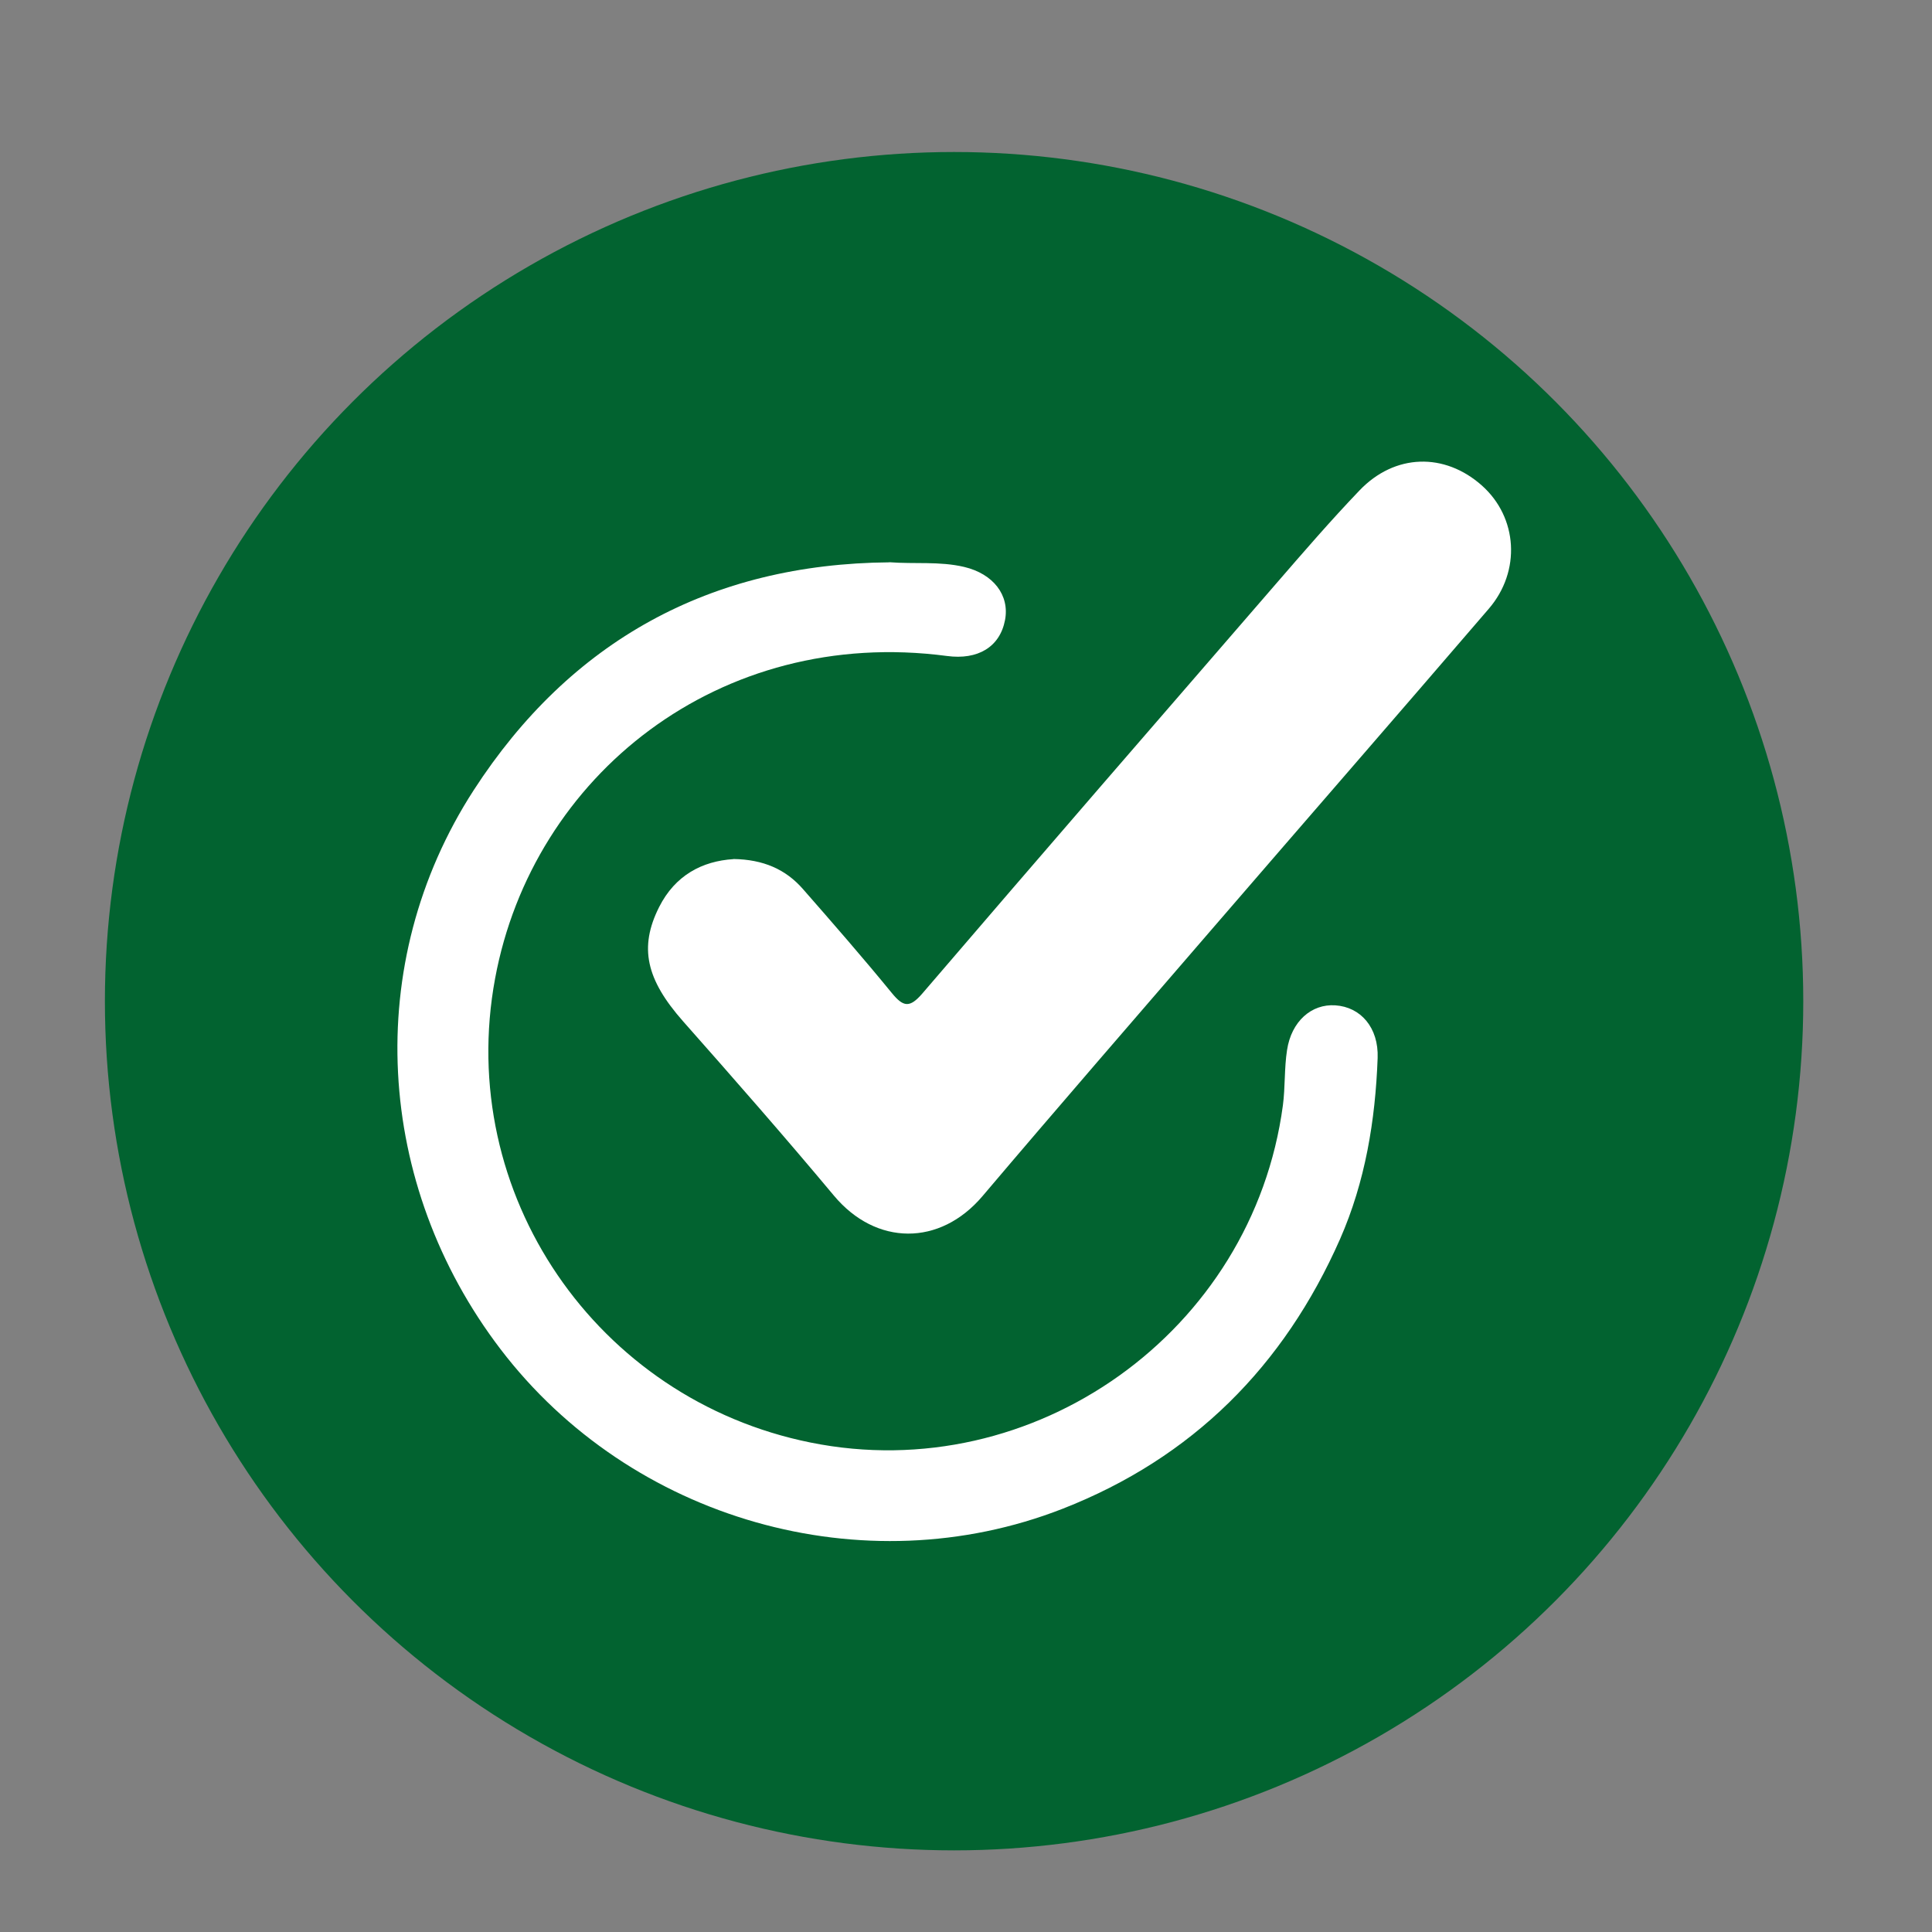
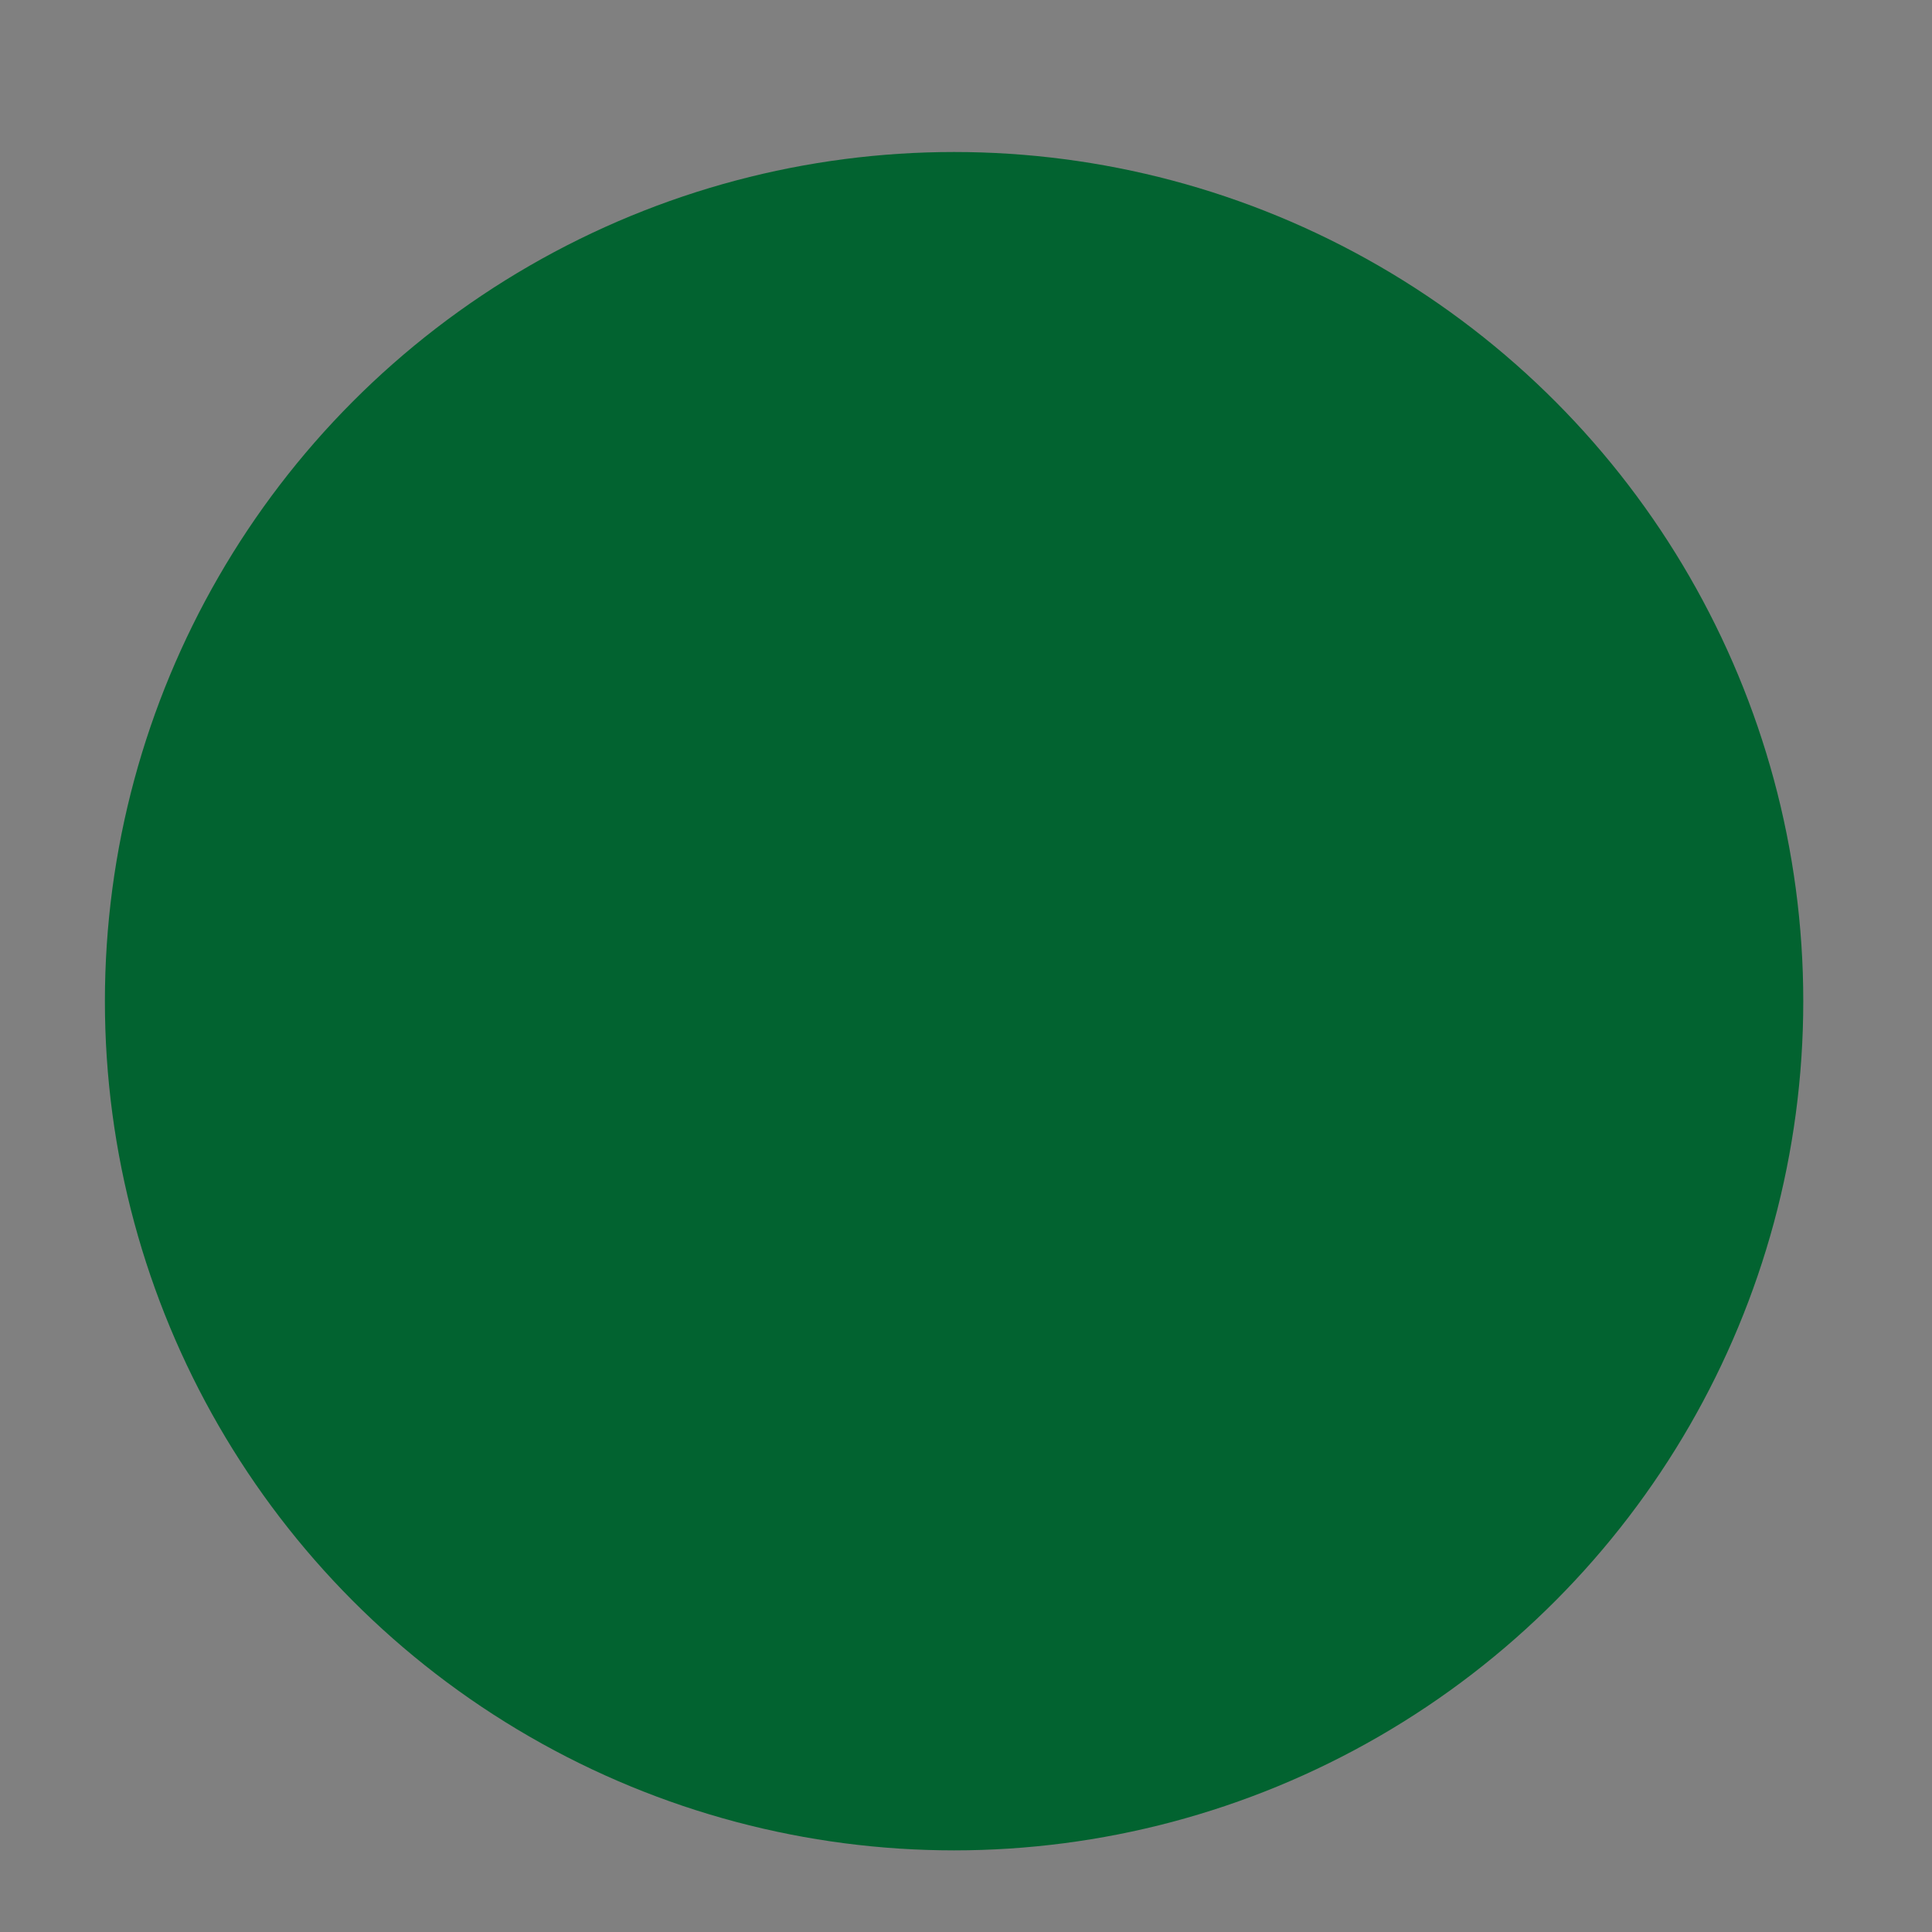
<svg xmlns="http://www.w3.org/2000/svg" id="Livello_1" data-name="Livello 1" viewBox="0 0 176.8 176.8">
  <rect x="0" y="0" width="176.8" height="176.8" fill="#808080" stroke="none" />
  <defs>
    <style>
      .cls-1 {
        fill: #026330;
      }

      .cls-2 {
        fill: #fff;
      }
    </style>
  </defs>
  <circle class="cls-1" cx="87.31" cy="91.62" r="77.71" />
  <g>
-     <path class="cls-2" d="m67.11,78.61c2.74.04,4.79.94,6.37,2.75,2.75,3.14,5.49,6.28,8.13,9.51,1.05,1.28,1.63,1.4,2.8.04,10.73-12.52,21.52-24.97,32.31-37.43,2.52-2.91,5.03-5.82,7.69-8.6,3.23-3.38,7.79-3.49,11.21-.44,3.26,2.91,3.59,7.82.62,11.27-8.41,9.79-16.88,19.52-25.31,29.29-7.02,8.14-14.07,16.26-21.02,24.46-3.9,4.6-9.75,4.56-13.6-.05-4.51-5.4-9.15-10.69-13.81-15.96-3.36-3.81-4.05-6.74-2.18-10.45,1.47-2.91,3.95-4.2,6.79-4.38Z" />
-     <path class="cls-2" d="m81.38,51.45c2.3.18,4.6-.1,6.85.43,2.67.63,4.18,2.59,3.74,4.87-.47,2.46-2.49,3.66-5.31,3.28-20.82-2.75-37.91,10.96-41.35,29.5-3.66,19.69,9.26,38.53,28.87,42.48,20.45,4.12,40.45-10.15,43.22-30.86.22-1.67.12-3.4.38-5.06.4-2.63,2.24-4.24,4.42-4.09,2.31.15,3.97,2.03,3.87,4.82-.21,5.71-1.13,11.31-3.44,16.57-5.13,11.63-13.5,20.03-25.39,24.68-18.22,7.12-39.51,1.03-51.44-14.61-11.47-15.04-12.71-35.29-2.45-51.15,8.83-13.64,21.64-20.72,38.05-20.85Z" />
+     <path class="cls-2" d="m81.38,51.45Z" />
  </g>
</svg>